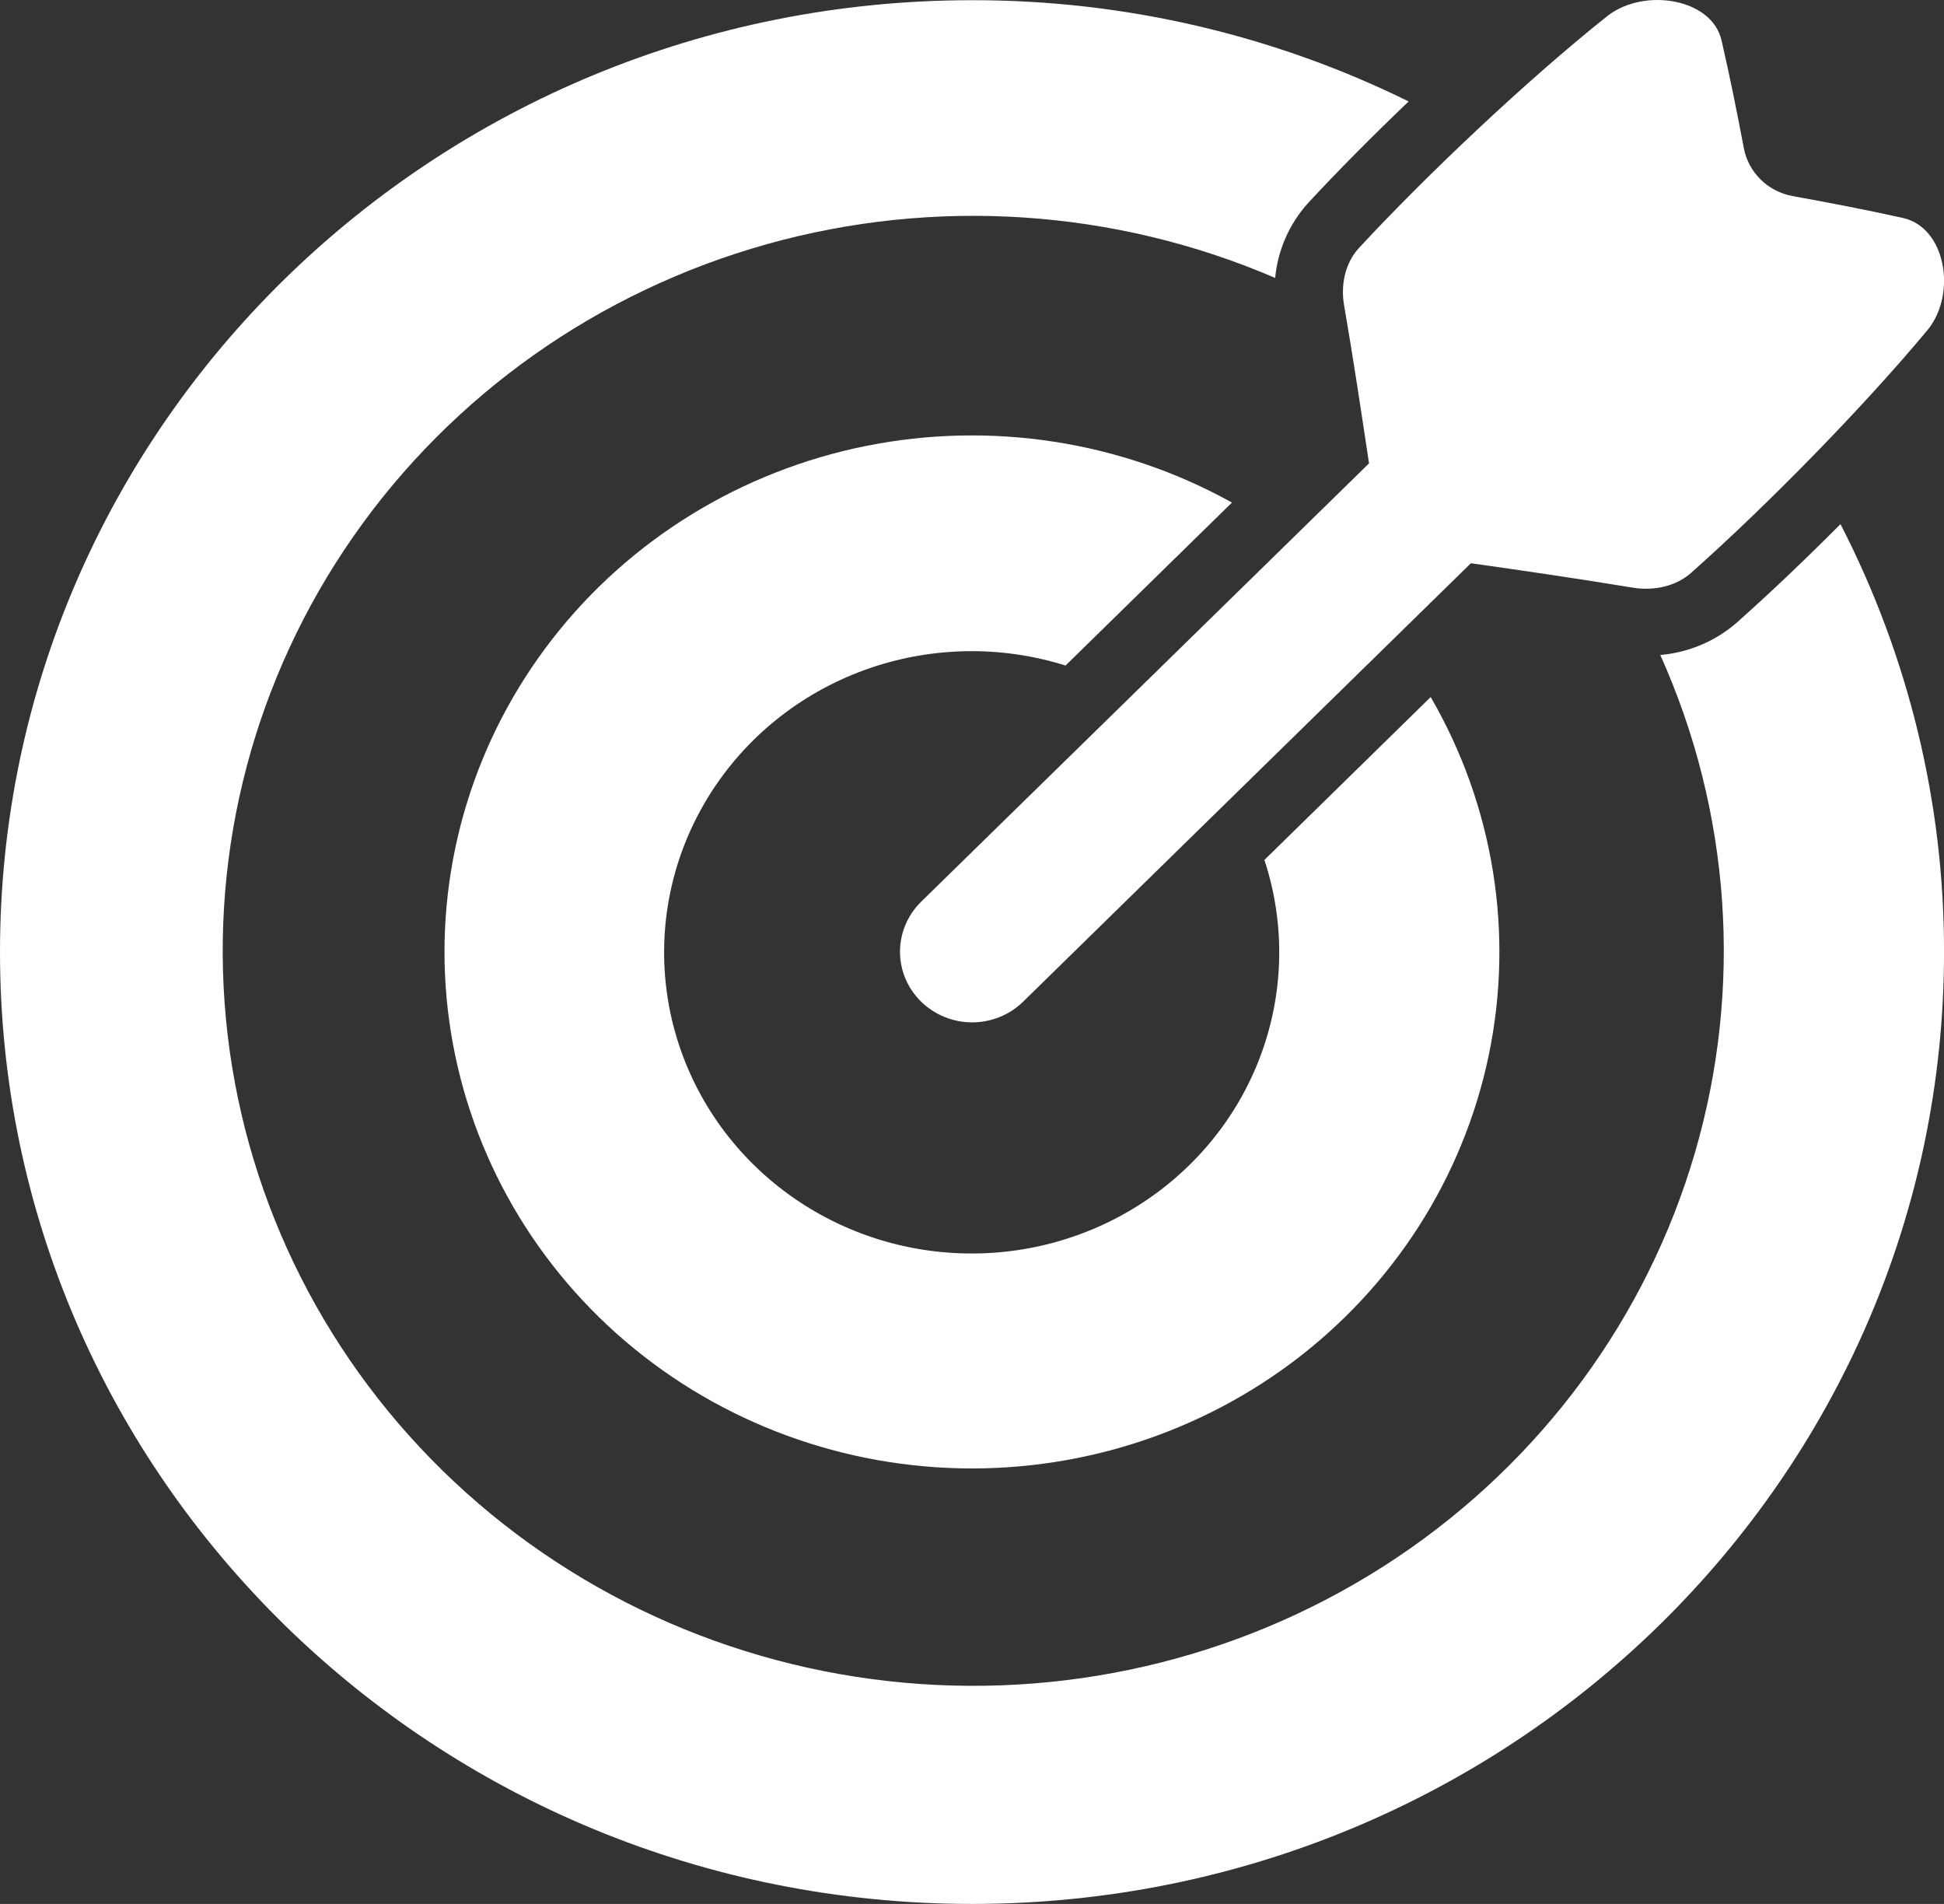
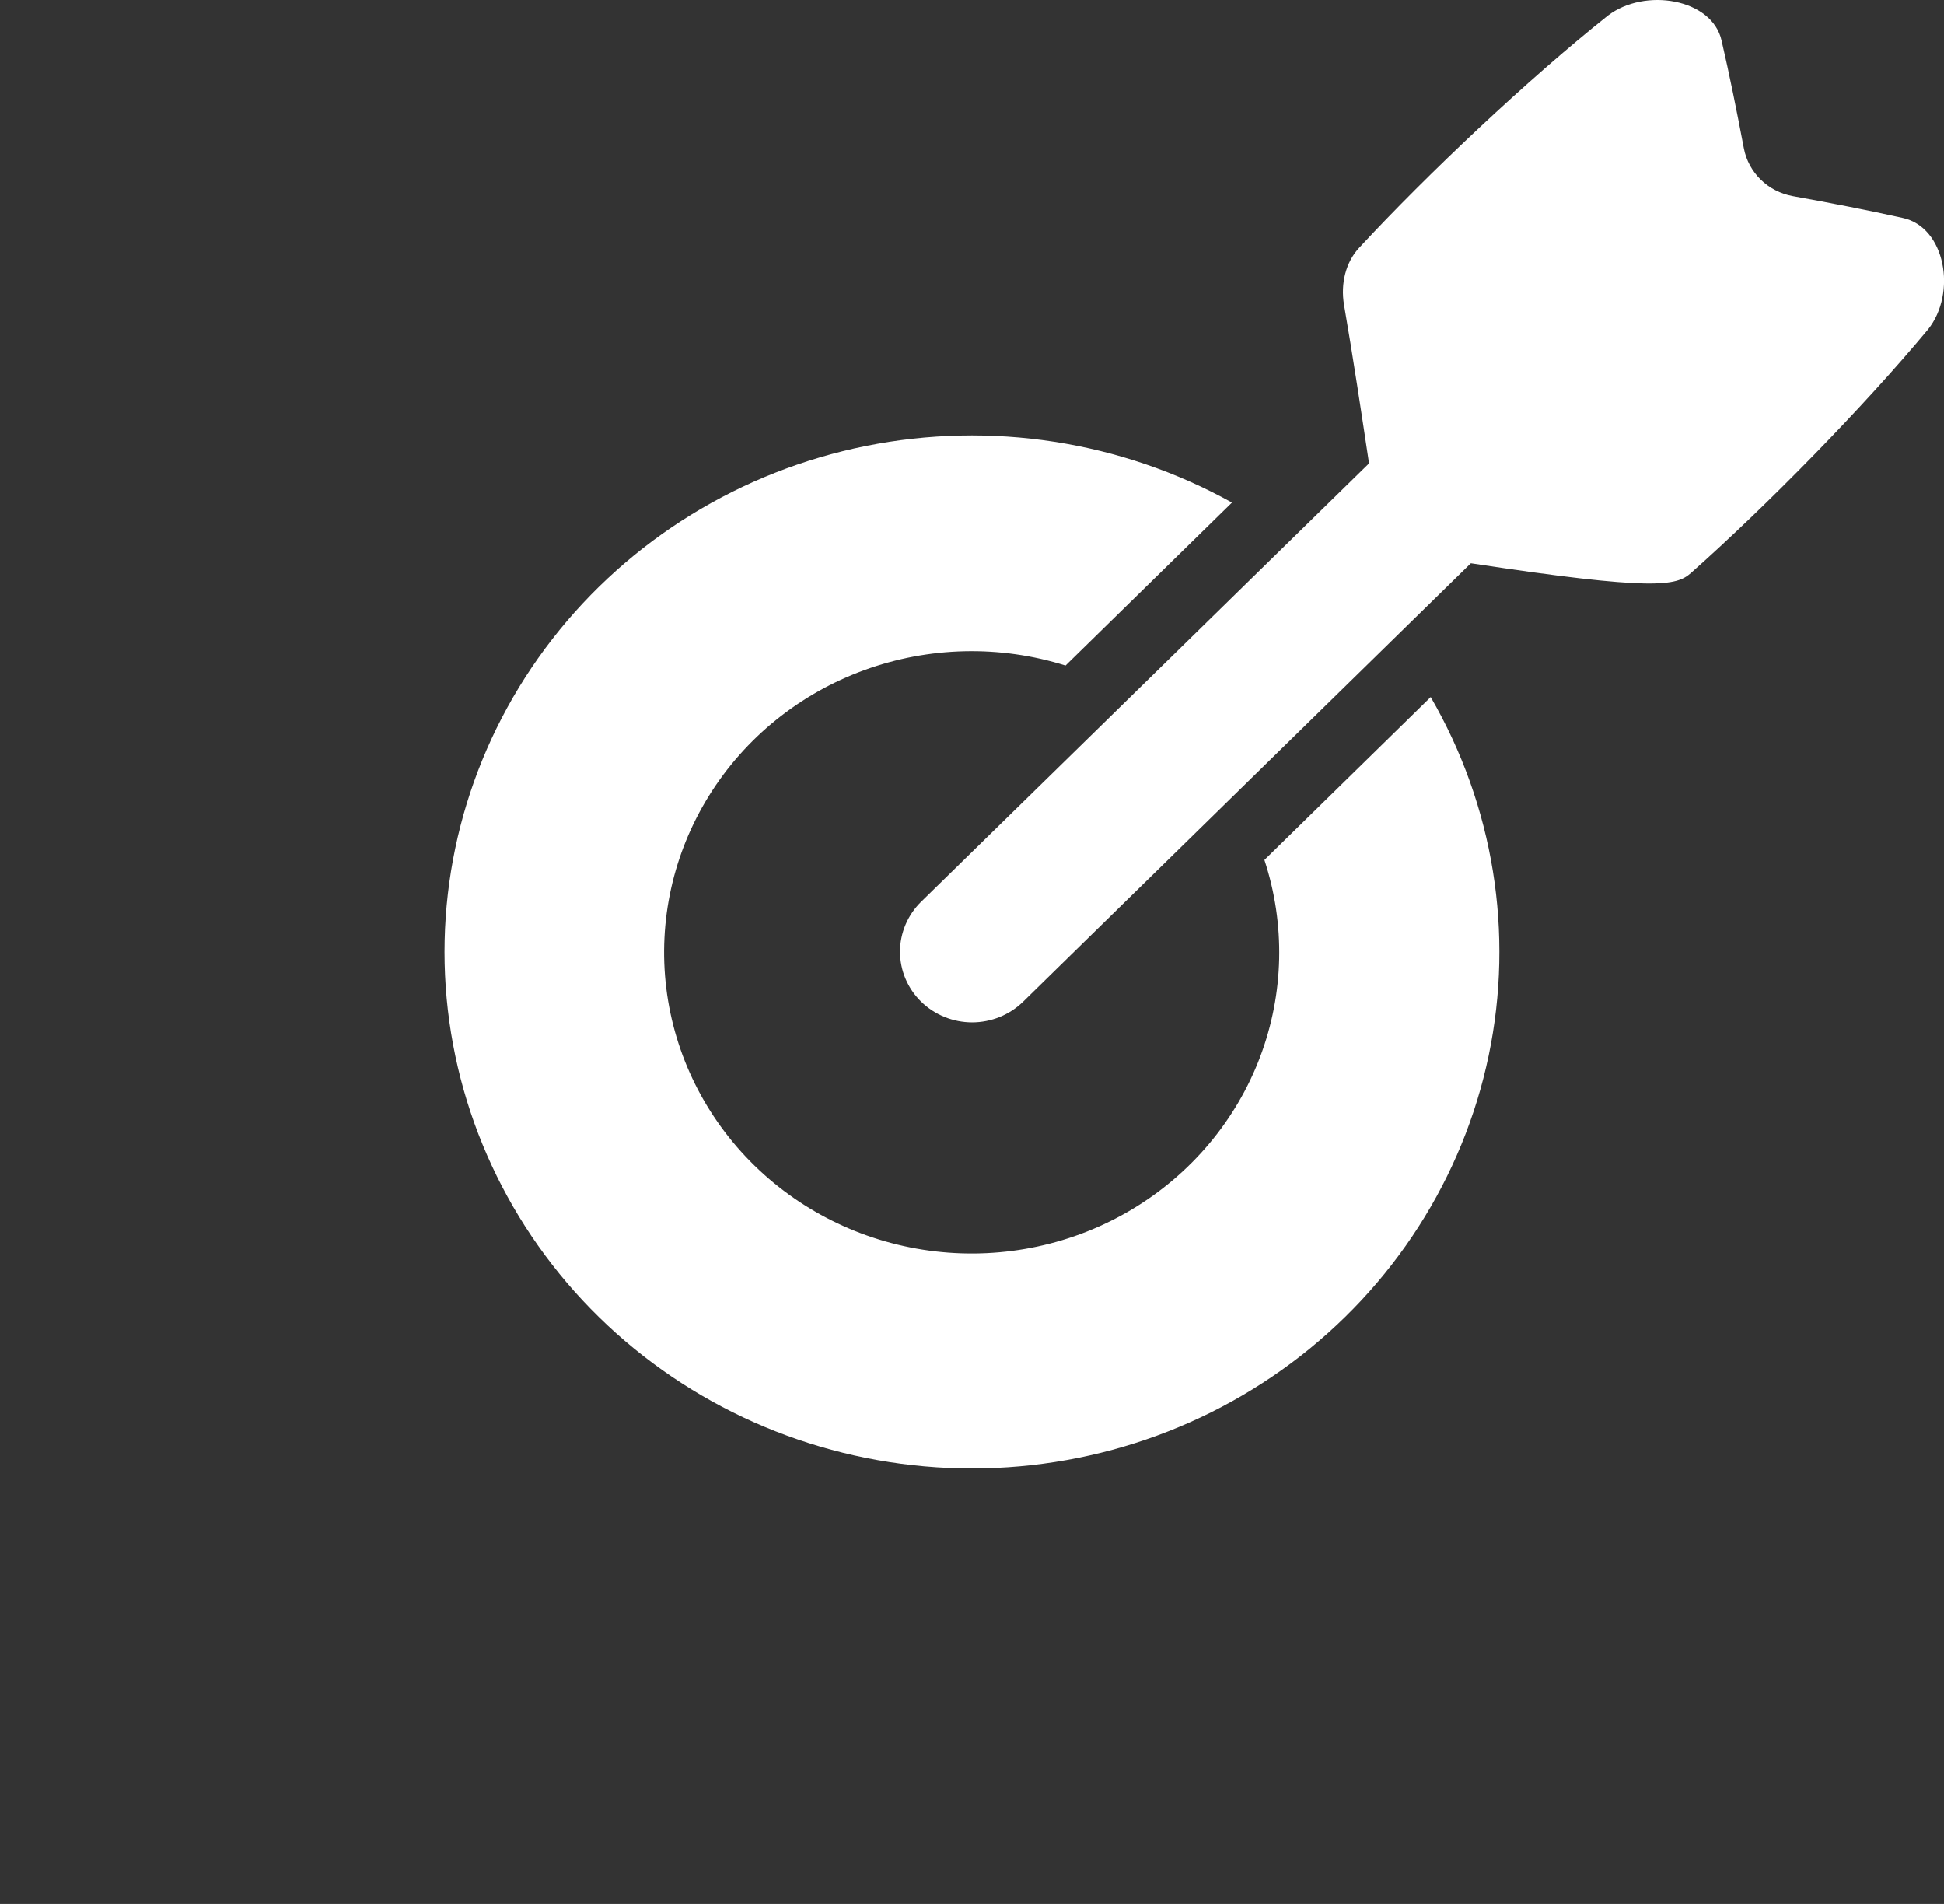
<svg xmlns="http://www.w3.org/2000/svg" width="48" height="47" viewBox="0 0 48 47" fill="none">
  <rect x="0" y="0" width="48" height="47" fill="#333333" stroke="none" />
-   <path d="M46.978 5.379C46.123 5.189 45.208 5.011 44.26 4.84C43.962 4.784 43.688 4.643 43.474 4.433C43.26 4.223 43.115 3.955 43.059 3.664C42.882 2.732 42.702 1.837 42.508 1.002C42.278 -0.034 40.611 -0.316 39.696 0.389C37.735 1.949 35.247 4.294 33.556 6.12C33.23 6.472 33.096 7.001 33.186 7.526C33.413 8.842 33.611 10.164 33.803 11.439L22.741 22.263C22.409 22.59 22.222 23.034 22.222 23.495C22.223 23.957 22.41 24.4 22.744 24.727C23.078 25.053 23.53 25.237 24.002 25.238C24.474 25.238 24.926 25.055 25.261 24.729L36.318 13.904C37.621 14.088 38.97 14.285 40.316 14.507C40.851 14.594 41.392 14.464 41.751 14.145C43.615 12.493 46.009 10.053 47.604 8.134C48.324 7.236 48.037 5.604 46.978 5.379Z" fill="white" />
-   <path d="M42.884 15.369C42.359 15.828 41.696 16.108 40.995 16.169C42.735 20.042 43.037 24.388 41.85 28.456C40.663 32.525 38.061 36.059 34.494 38.448C30.927 40.837 26.619 41.93 22.316 41.538C18.013 41.147 13.985 39.295 10.929 36.304C7.872 33.312 5.98 29.369 5.579 25.156C5.178 20.944 6.293 16.726 8.732 13.233C11.171 9.74 14.78 7.192 18.935 6.028C23.09 4.864 27.529 5.159 31.486 6.861C31.549 6.174 31.835 5.525 32.301 5.009C33.02 4.233 33.878 3.368 34.781 2.504C31.437 0.856 27.744 -0 24.001 0.005C10.746 0.005 0 10.525 0 23.502C0 36.479 10.746 47 24.001 47C37.255 47 48.001 36.479 48.001 23.502C48.006 19.834 47.13 16.215 45.444 12.939C44.562 13.824 43.676 14.666 42.884 15.369Z" fill="white" />
+   <path d="M46.978 5.379C46.123 5.189 45.208 5.011 44.26 4.84C43.962 4.784 43.688 4.643 43.474 4.433C43.26 4.223 43.115 3.955 43.059 3.664C42.882 2.732 42.702 1.837 42.508 1.002C42.278 -0.034 40.611 -0.316 39.696 0.389C37.735 1.949 35.247 4.294 33.556 6.12C33.23 6.472 33.096 7.001 33.186 7.526C33.413 8.842 33.611 10.164 33.803 11.439L22.741 22.263C22.409 22.59 22.222 23.034 22.222 23.495C22.223 23.957 22.41 24.4 22.744 24.727C23.078 25.053 23.53 25.237 24.002 25.238C24.474 25.238 24.926 25.055 25.261 24.729L36.318 13.904C40.851 14.594 41.392 14.464 41.751 14.145C43.615 12.493 46.009 10.053 47.604 8.134C48.324 7.236 48.037 5.604 46.978 5.379Z" fill="white" />
  <path d="M31.22 21.228C31.742 22.815 31.705 24.529 31.113 26.093C30.521 27.657 29.409 28.98 27.955 29.851C26.502 30.722 24.792 31.088 23.1 30.892C21.408 30.697 19.833 29.949 18.627 28.771C17.421 27.592 16.655 26.051 16.452 24.395C16.249 22.739 16.621 21.064 17.508 19.64C18.394 18.215 19.744 17.124 21.341 16.542C22.937 15.96 24.687 15.92 26.31 16.429L30.419 12.406C27.678 10.885 24.466 10.389 21.38 11.009C18.293 11.63 15.541 13.325 13.634 15.78C11.726 18.235 10.792 21.284 11.005 24.362C11.219 27.439 12.564 30.337 14.793 32.518C17.021 34.698 19.982 36.014 23.125 36.221C26.269 36.428 29.383 35.512 31.89 33.643C34.396 31.774 36.126 29.078 36.758 26.056C37.389 23.034 36.881 19.89 35.326 17.207L31.22 21.228Z" fill="white" />
</svg>